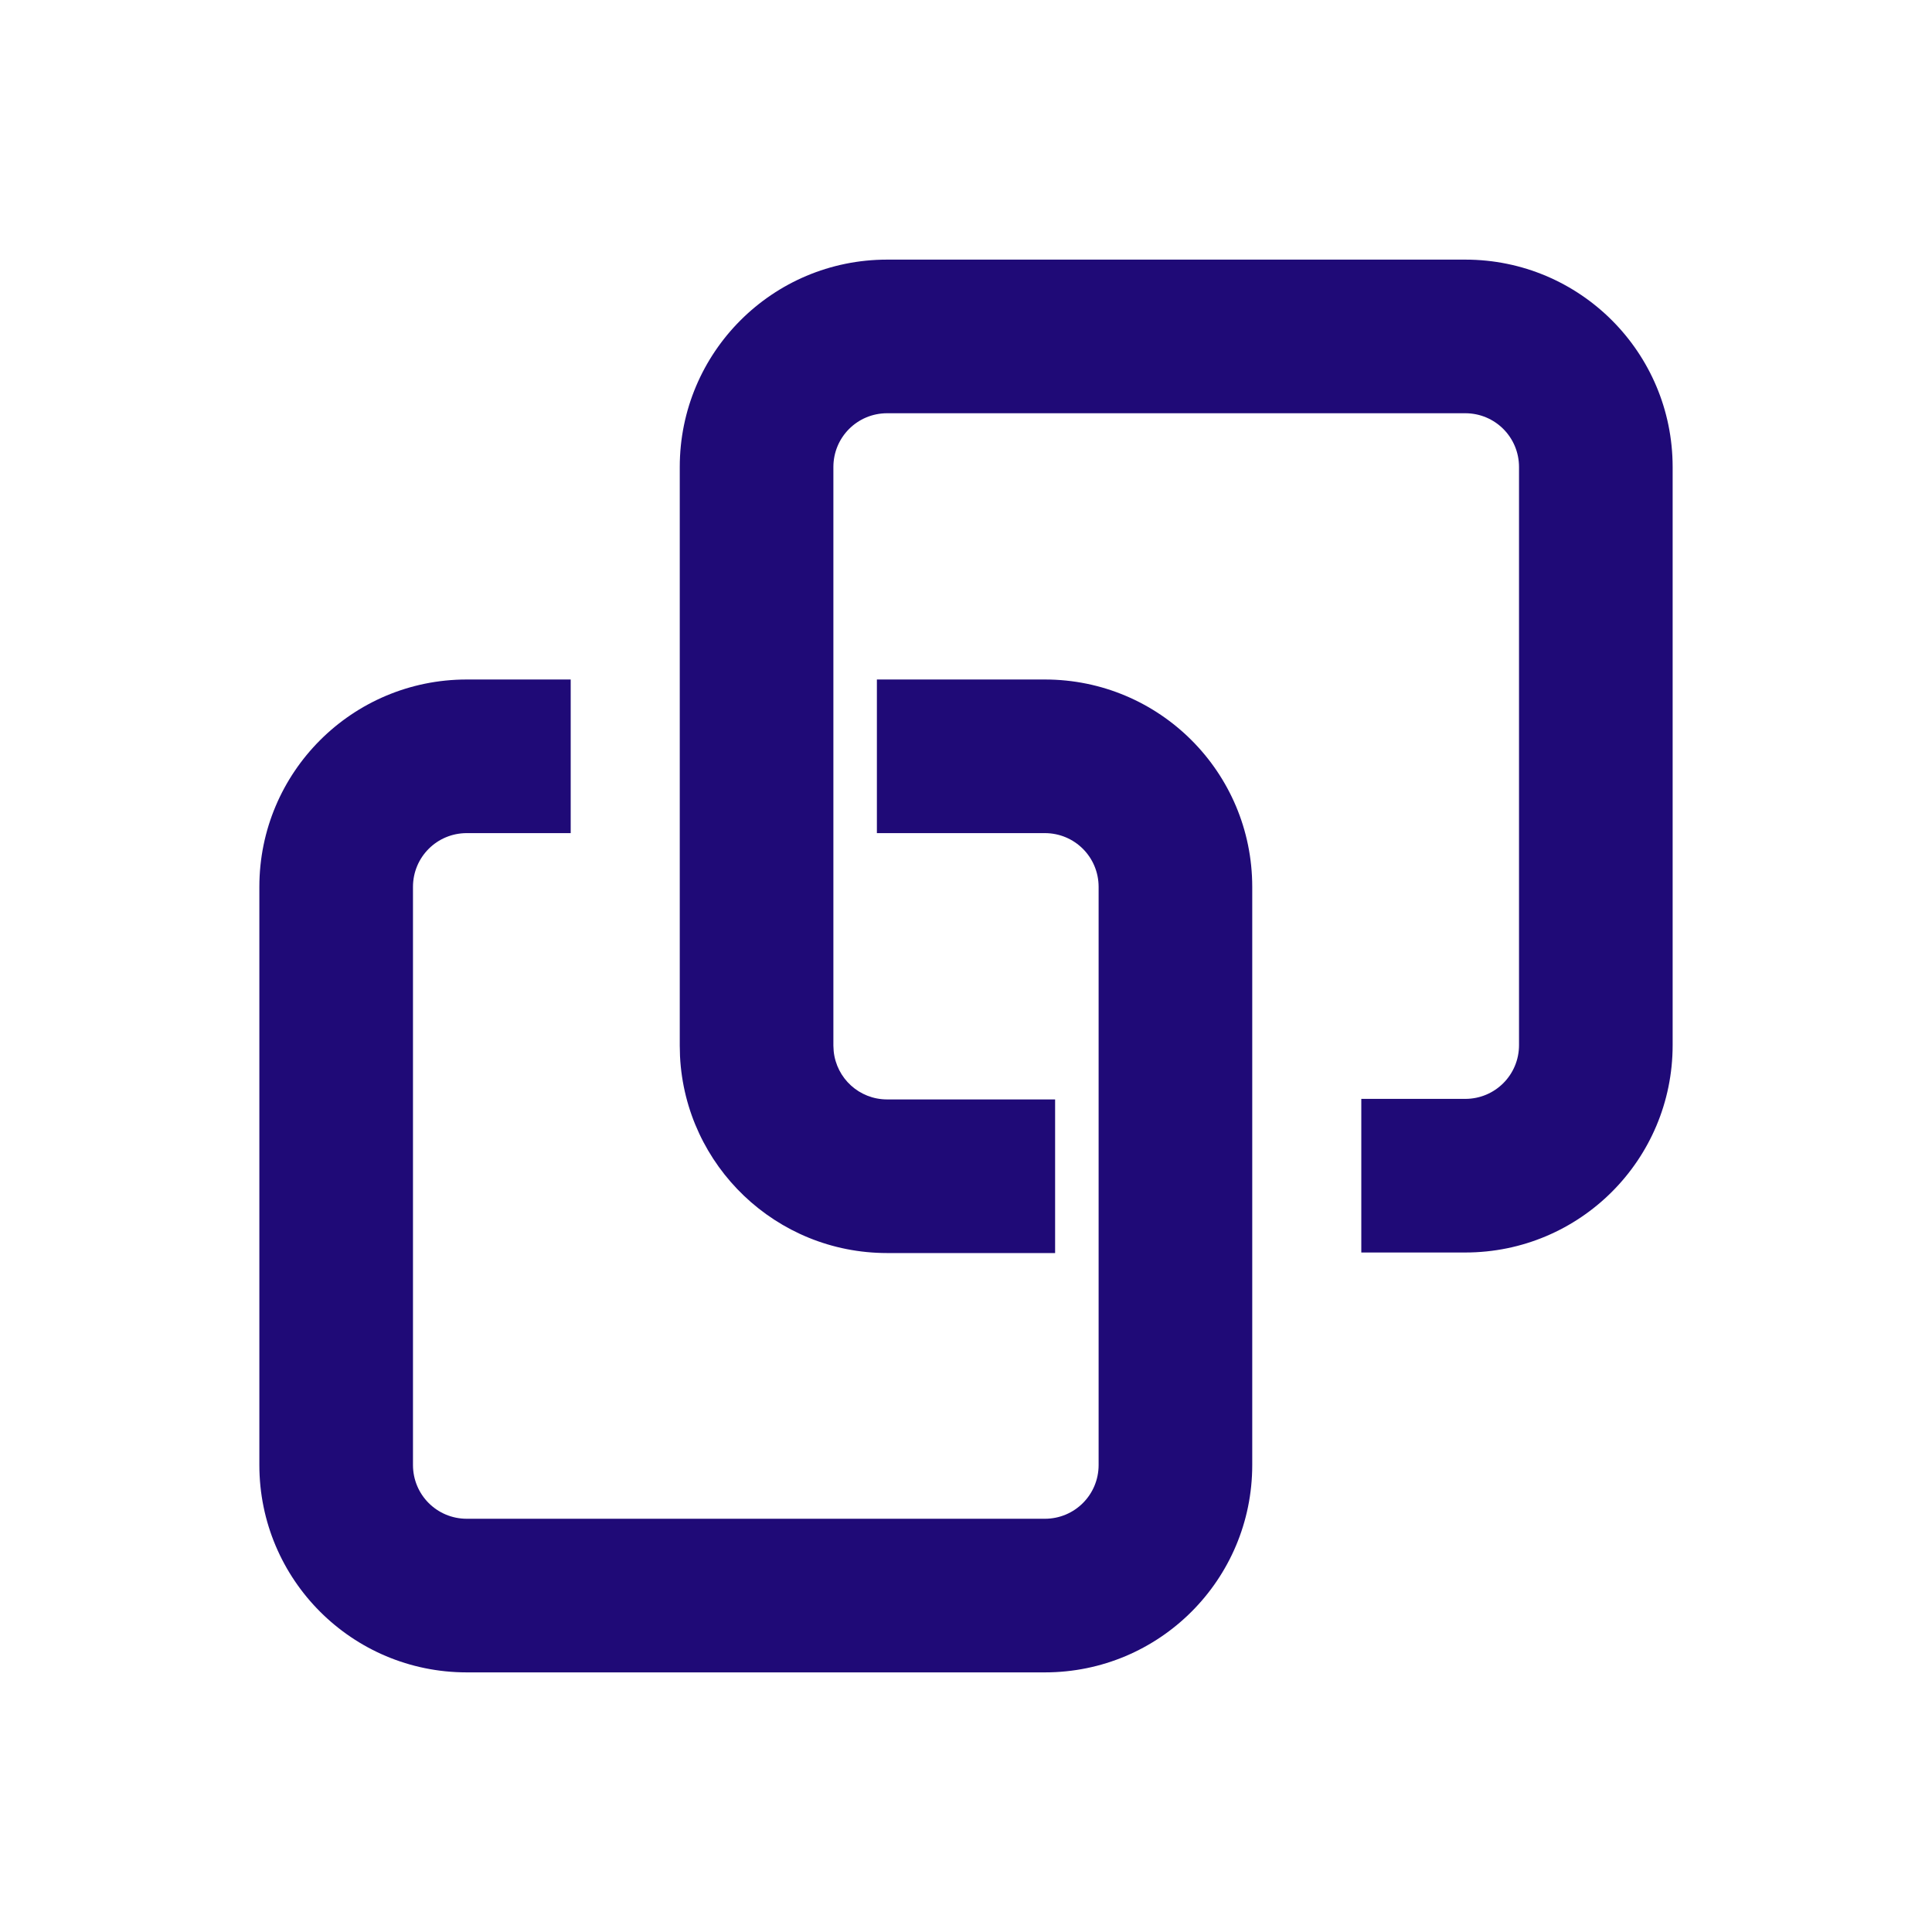
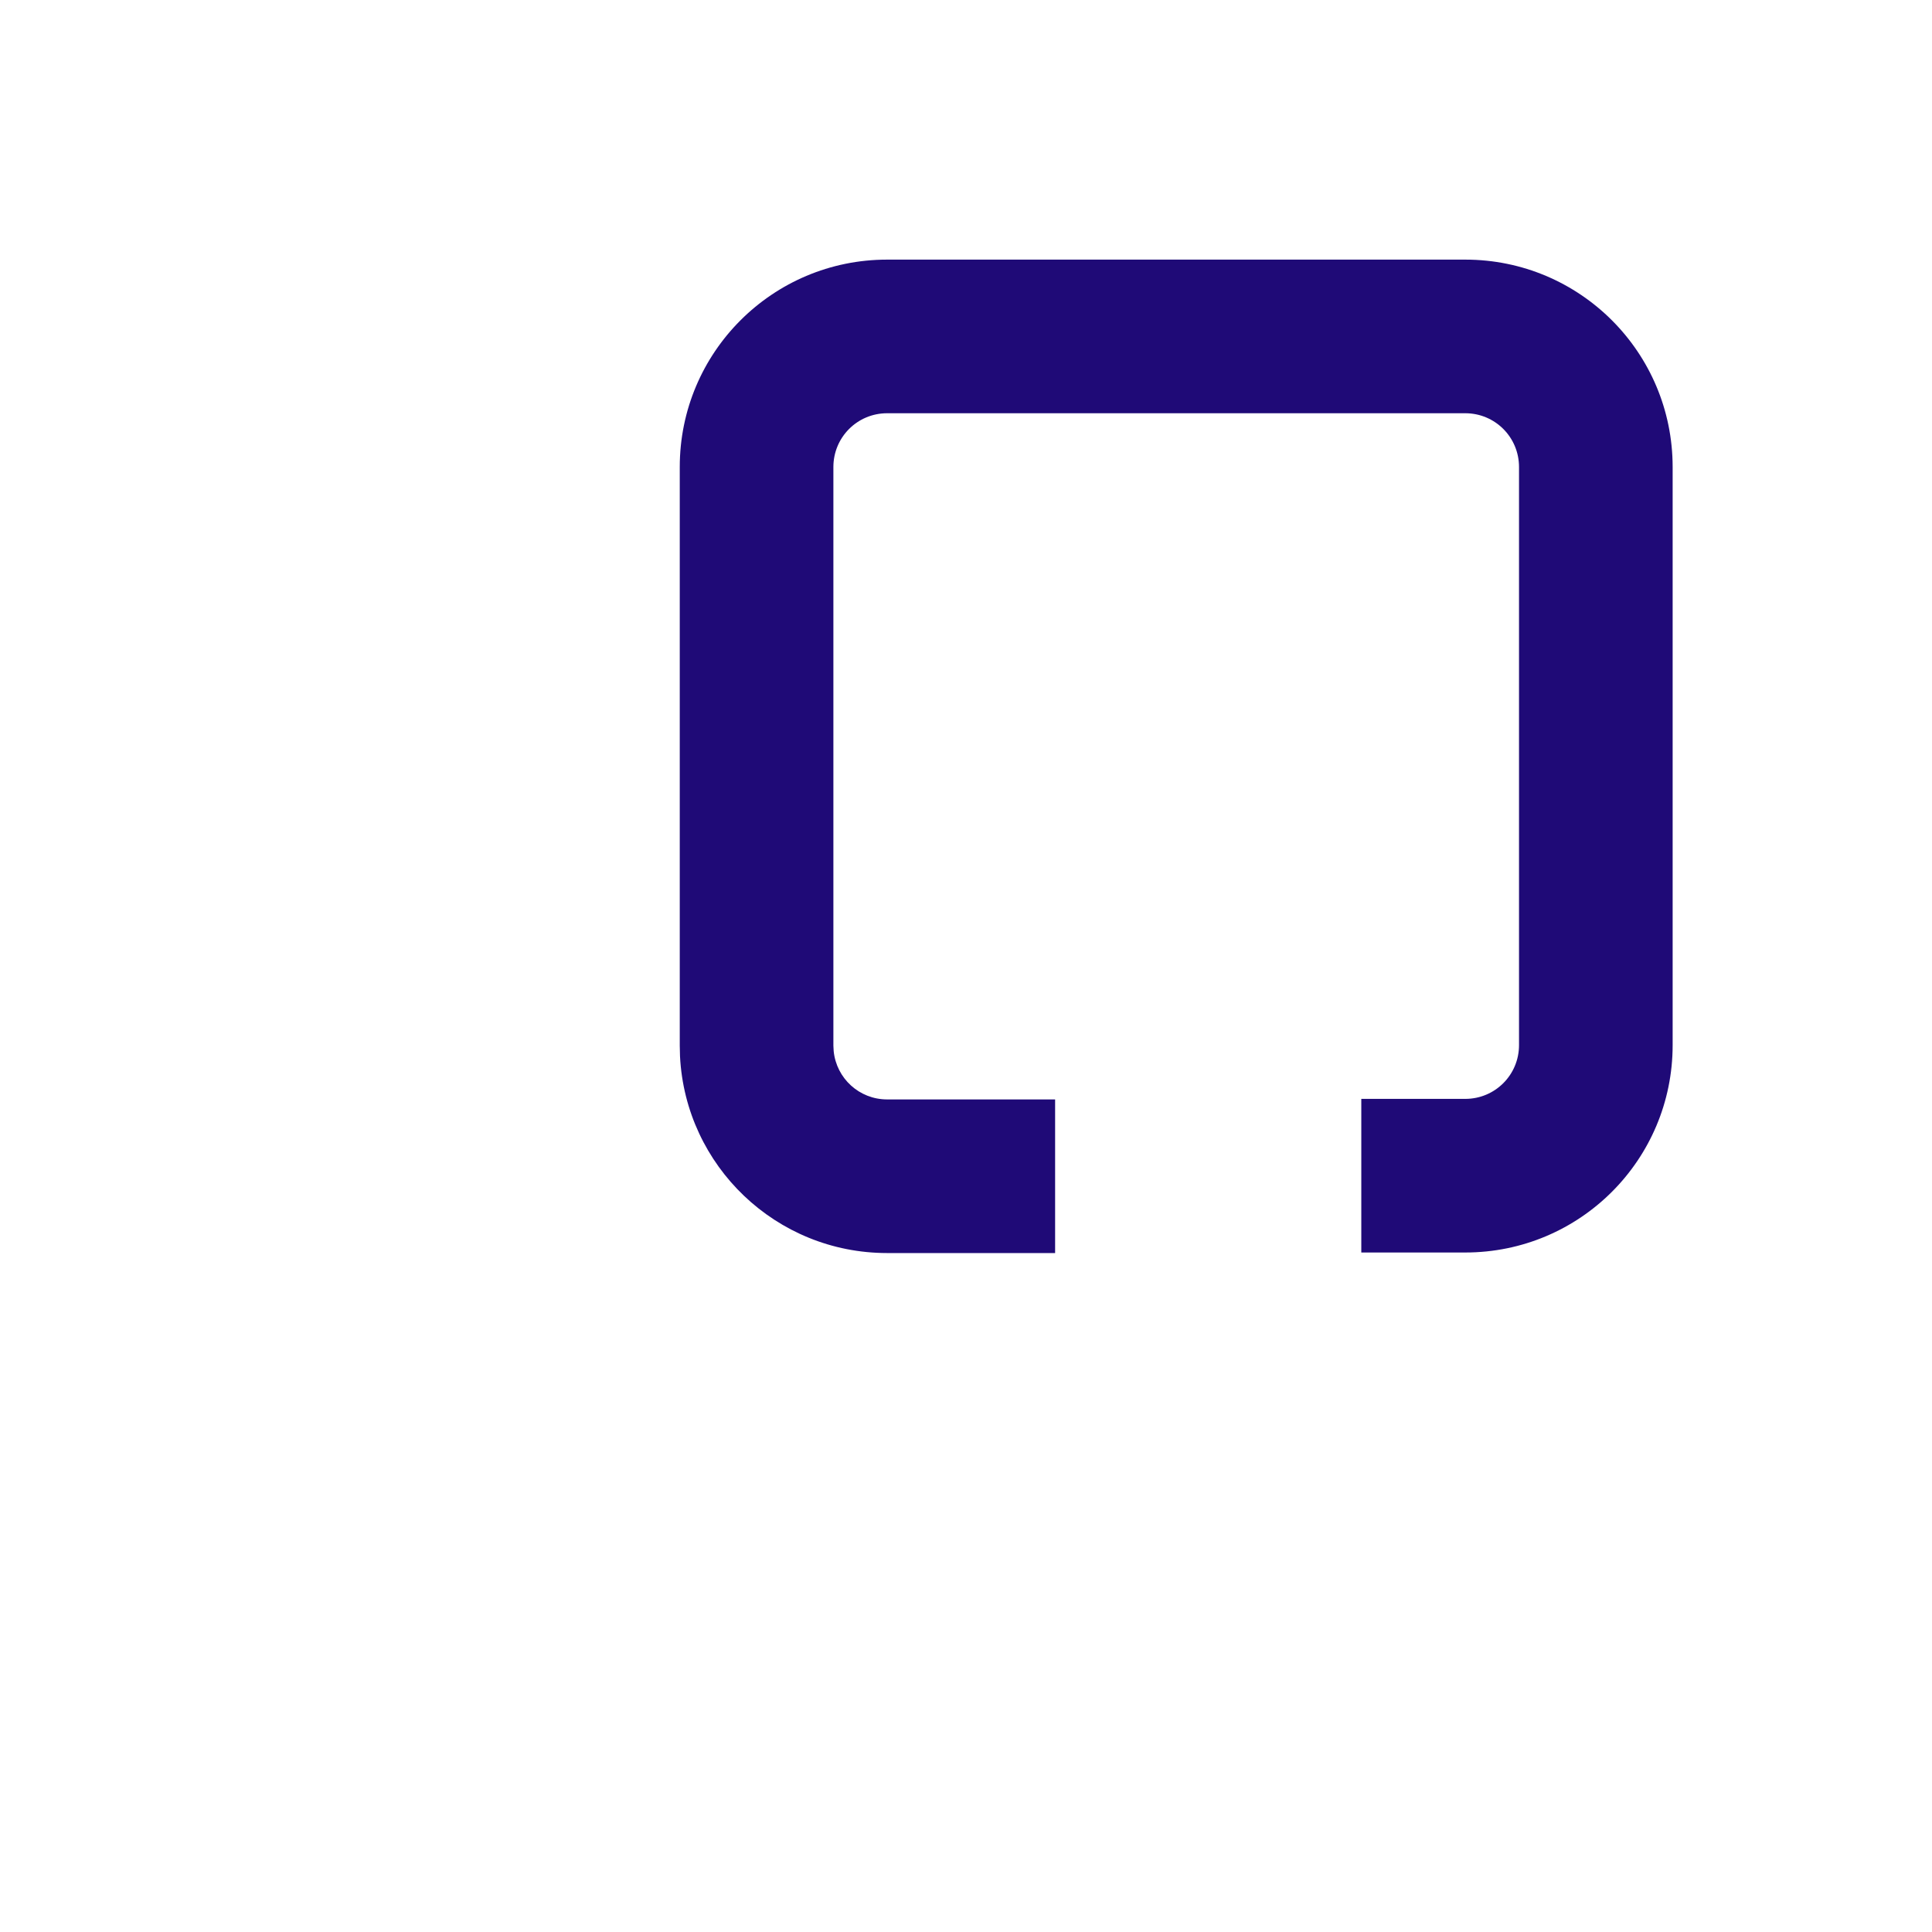
<svg xmlns="http://www.w3.org/2000/svg" width="700" height="700" viewBox="0 0 700 700" fill="none">
  <rect width="700" height="700" fill="white" />
  <path d="M550.37 378.668V169.202C550.368 158.413 541.682 149.724 530.893 149.724H321.427C310.64 149.726 301.952 158.414 301.95 169.202V378.849L302.058 380.86C303.056 390.701 311.315 398.342 321.427 398.344H382.286V454.004H321.427C281.196 454.002 248.391 422.453 246.381 382.726L246.29 378.849V169.202C246.292 127.674 279.9 94.067 321.427 94.065H530.893C572.422 94.065 606.028 127.673 606.03 169.202V378.668C606.03 420.198 572.423 453.805 530.893 453.805H493.225V398.145H530.893C541.683 398.145 550.37 389.458 550.37 378.668Z" fill="#1F0A77" />
-   <path d="M93.97 530.799V321.332C93.972 279.805 127.579 246.198 169.107 246.196H206.775V301.855H169.107C158.319 301.857 149.631 310.545 149.629 321.332V530.799C149.629 541.587 158.318 550.274 169.107 550.276H378.573C389.363 550.276 398.05 541.589 398.05 530.799V321.332C398.048 310.544 389.362 301.855 378.573 301.855H317.713V246.196H378.573C420.102 246.196 453.708 279.804 453.71 321.332V530.799C453.71 572.329 420.103 605.935 378.573 605.935H169.107C127.578 605.934 93.97 572.327 93.97 530.799Z" fill="#1F0A77" />
</svg>